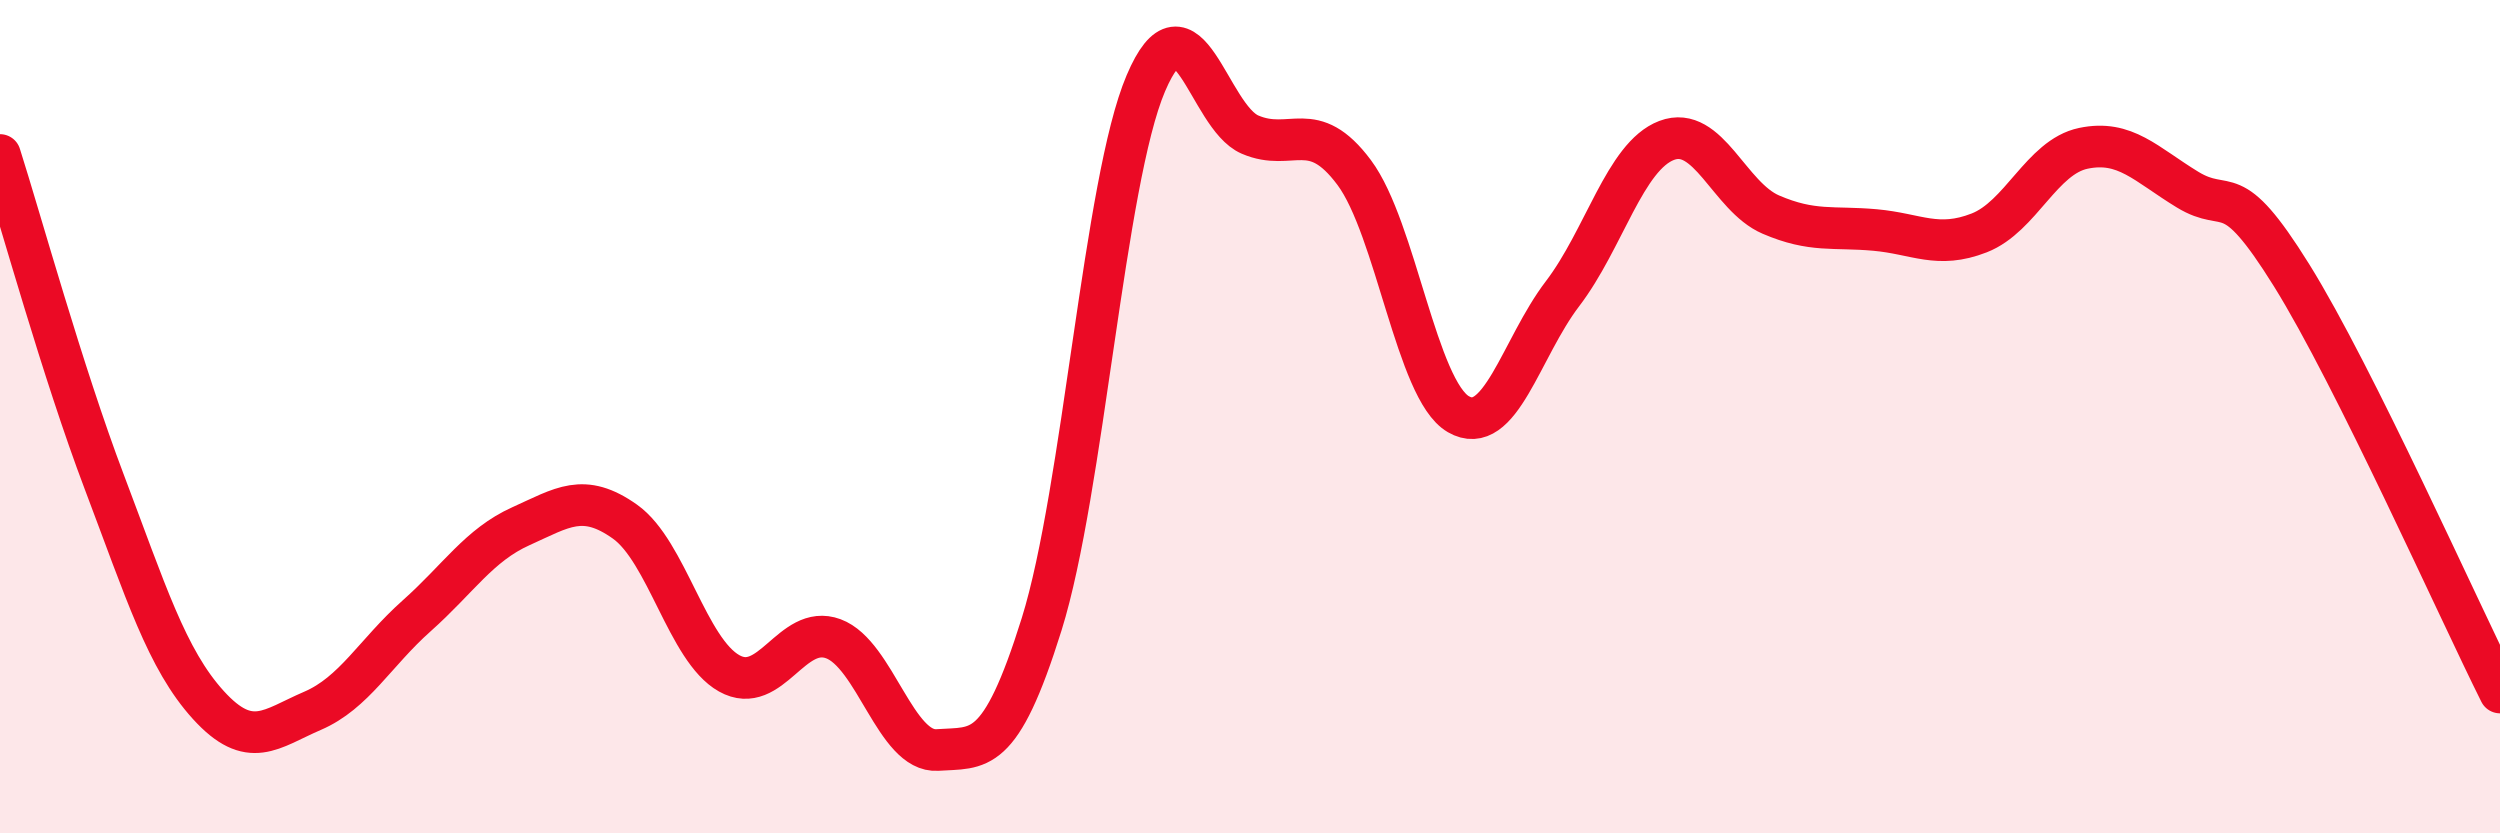
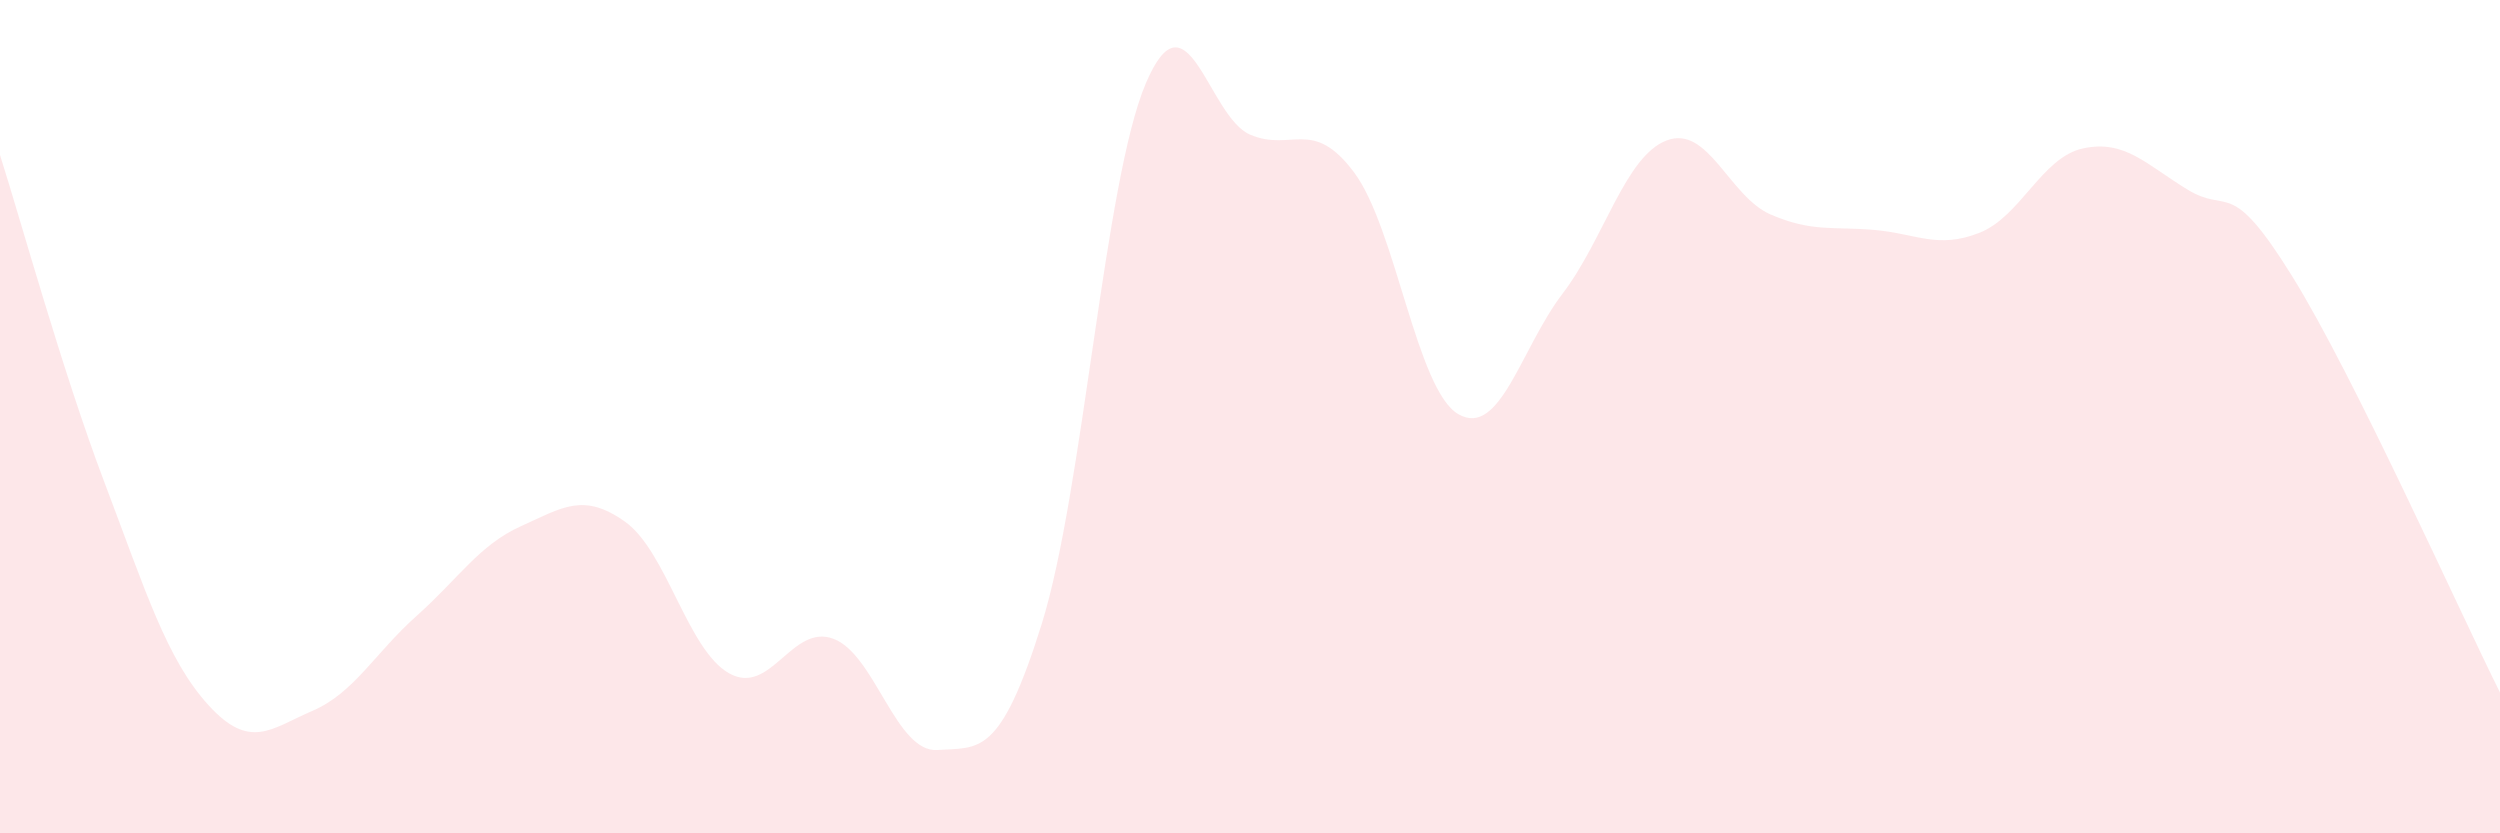
<svg xmlns="http://www.w3.org/2000/svg" width="60" height="20" viewBox="0 0 60 20">
  <path d="M 0,3.72 C 0.5,5.29 1.5,8.92 2.5,11.56 C 3.5,14.2 4,15.82 5,16.92 C 6,18.02 6.5,17.49 7.5,17.06 C 8.5,16.63 9,15.67 10,14.78 C 11,13.89 11.5,13.08 12.5,12.63 C 13.5,12.18 14,11.81 15,12.52 C 16,13.23 16.5,15.6 17.5,16.16 C 18.5,16.72 19,14.96 20,15.33 C 21,15.7 21.5,18.07 22.5,18 C 23.5,17.93 24,18.18 25,14.98 C 26,11.78 26.5,4.35 27.5,2 C 28.5,-0.35 29,2.8 30,3.23 C 31,3.66 31.5,2.8 32.5,4.14 C 33.5,5.48 34,9.36 35,9.94 C 36,10.52 36.5,8.36 37.5,7.05 C 38.5,5.74 39,3.75 40,3.37 C 41,2.99 41.5,4.72 42.5,5.15 C 43.5,5.58 44,5.43 45,5.52 C 46,5.61 46.5,5.98 47.5,5.59 C 48.5,5.2 49,3.77 50,3.56 C 51,3.35 51.5,3.94 52.5,4.55 C 53.5,5.16 53.5,4.2 55,6.61 C 56.5,9.02 59,14.62 60,16.62L60 20L0 20Z" fill="#EB0A25" opacity="0.1" stroke-linecap="round" stroke-linejoin="round" />
-   <path d="M 0,3.72 C 0.5,5.29 1.5,8.92 2.5,11.56 C 3.5,14.2 4,15.82 5,16.92 C 6,18.02 6.5,17.49 7.5,17.06 C 8.5,16.63 9,15.67 10,14.78 C 11,13.89 11.5,13.08 12.5,12.63 C 13.5,12.18 14,11.81 15,12.52 C 16,13.23 16.5,15.6 17.5,16.16 C 18.5,16.72 19,14.96 20,15.33 C 21,15.7 21.5,18.07 22.5,18 C 23.5,17.93 24,18.18 25,14.98 C 26,11.78 26.5,4.35 27.5,2 C 28.5,-0.35 29,2.8 30,3.23 C 31,3.66 31.5,2.8 32.5,4.14 C 33.5,5.48 34,9.36 35,9.94 C 36,10.52 36.5,8.36 37.5,7.05 C 38.5,5.74 39,3.75 40,3.37 C 41,2.99 41.5,4.72 42.5,5.15 C 43.5,5.58 44,5.43 45,5.52 C 46,5.61 46.5,5.98 47.5,5.59 C 48.5,5.2 49,3.77 50,3.56 C 51,3.35 51.5,3.94 52.5,4.55 C 53.5,5.16 53.5,4.2 55,6.61 C 56.5,9.02 59,14.62 60,16.62" stroke="#EB0A25" stroke-width="1" fill="none" stroke-linecap="round" stroke-linejoin="round" />
</svg>